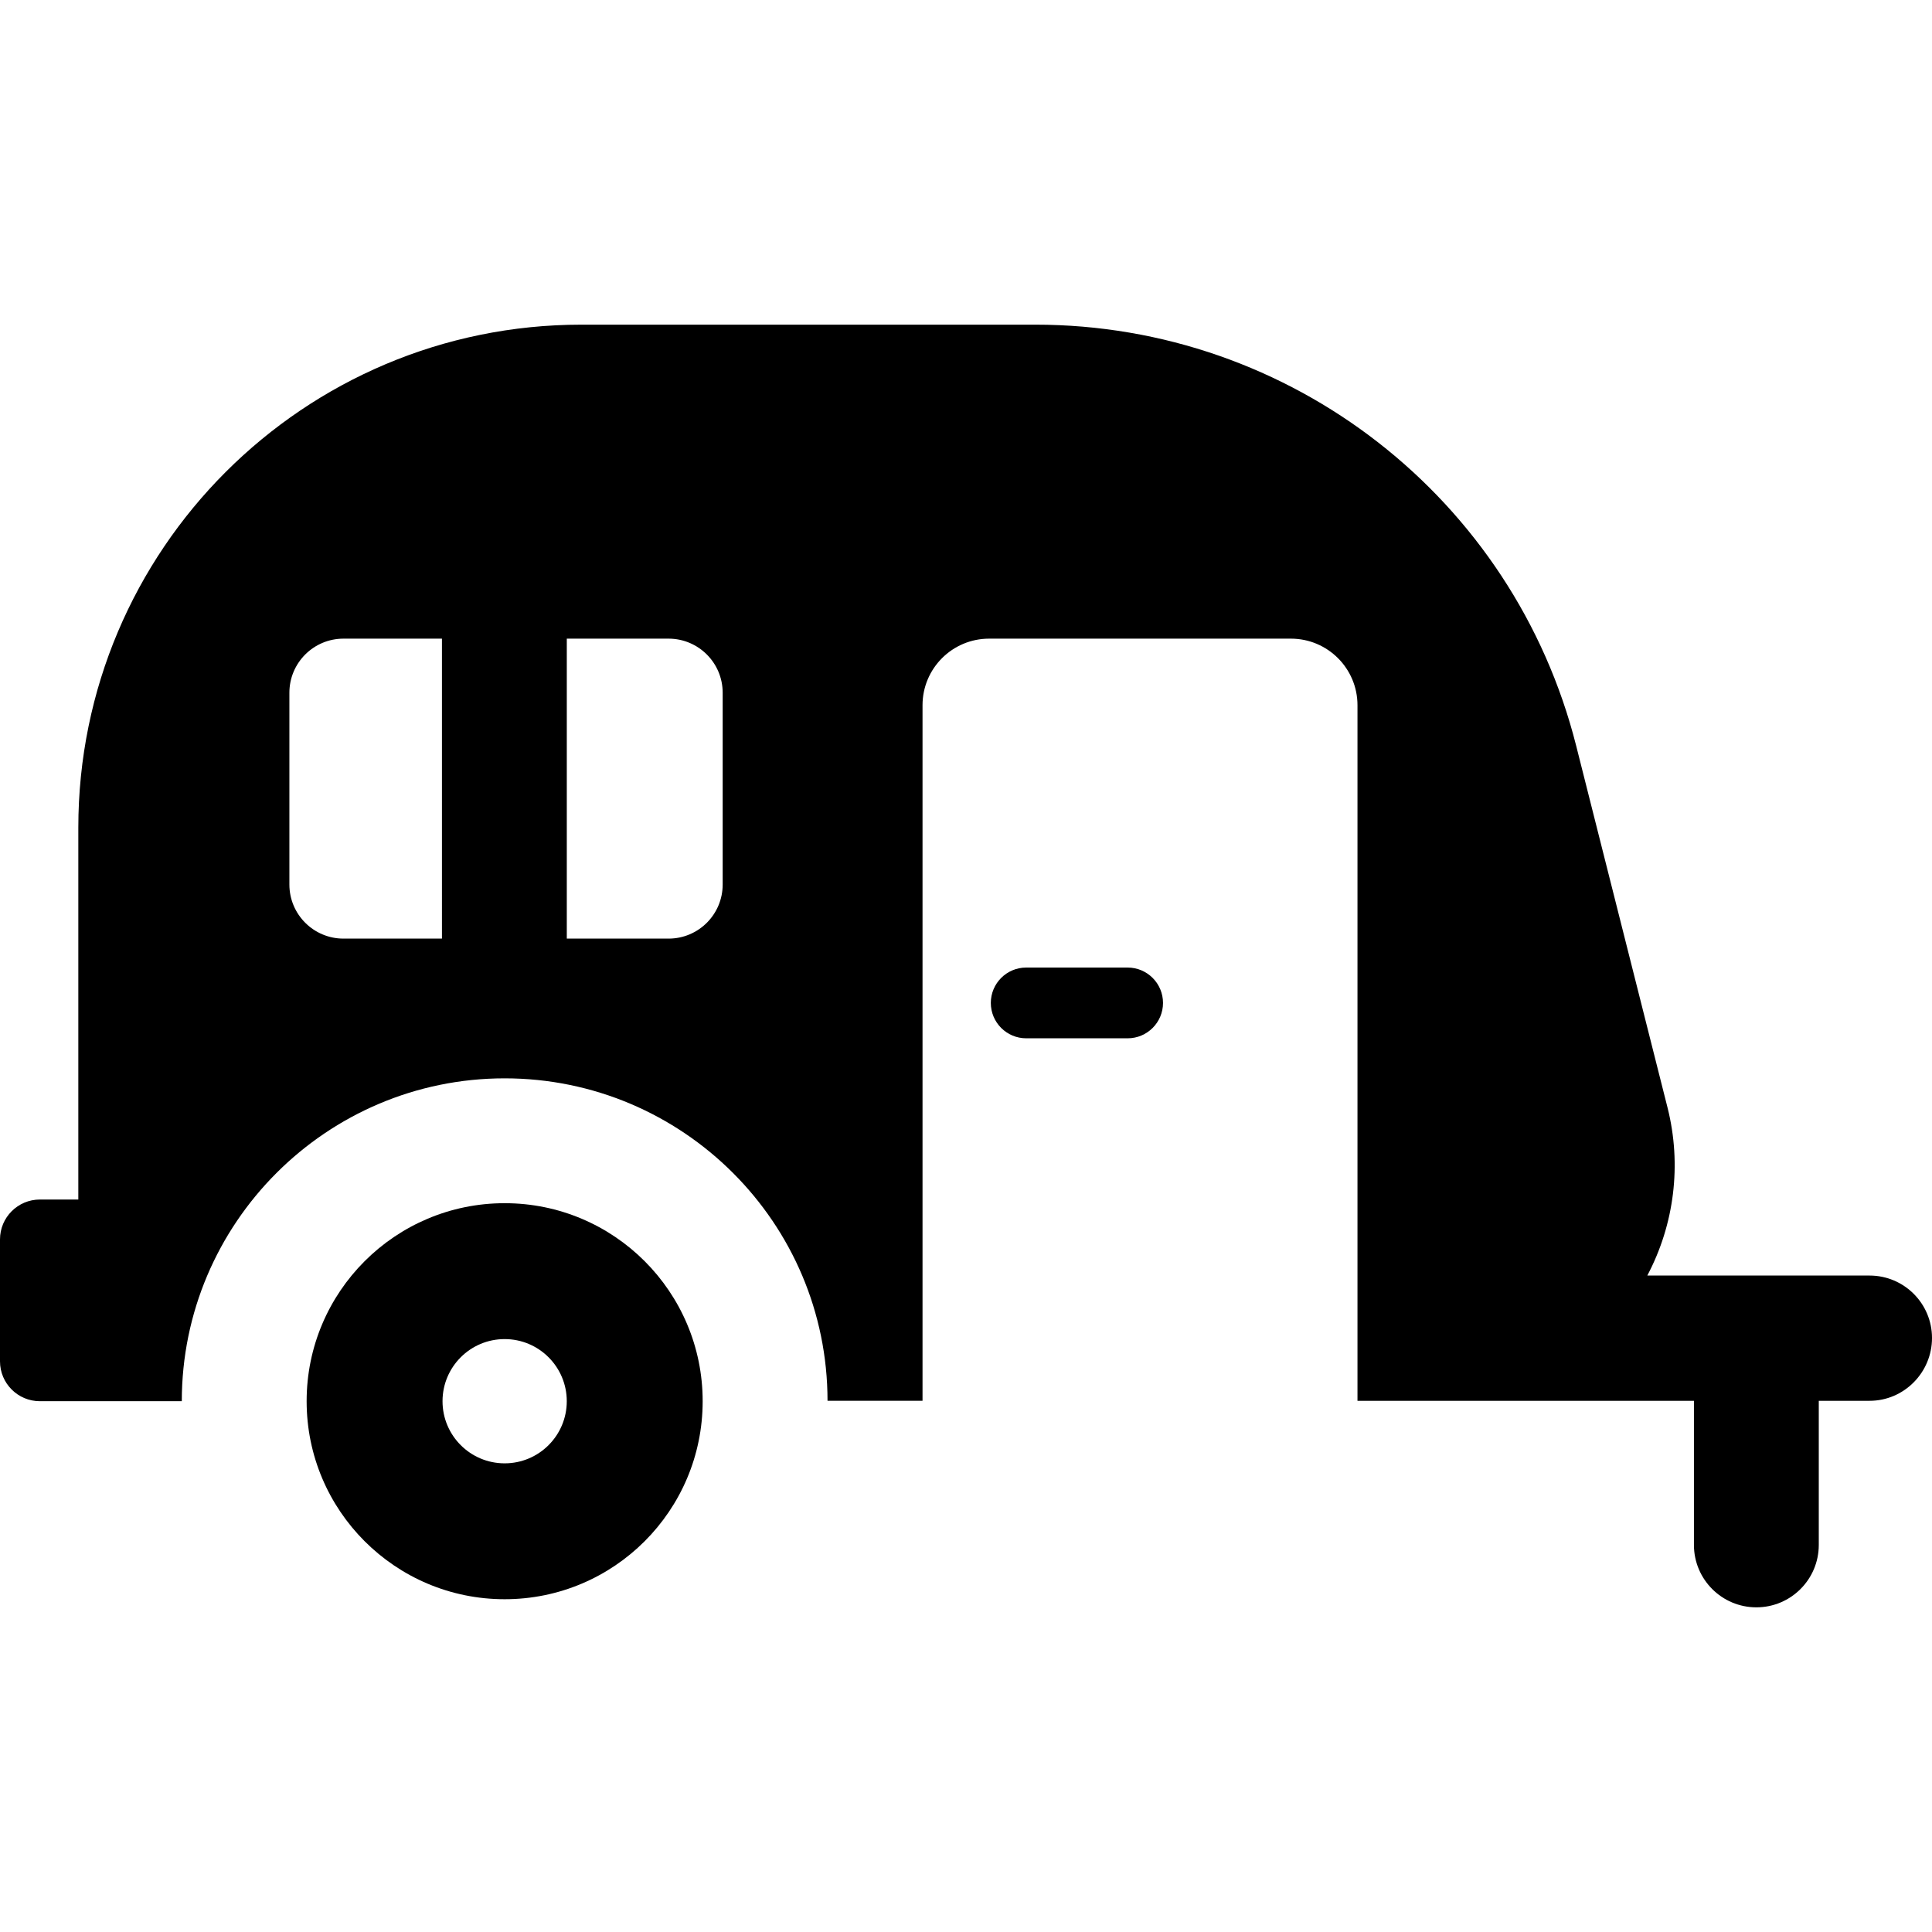
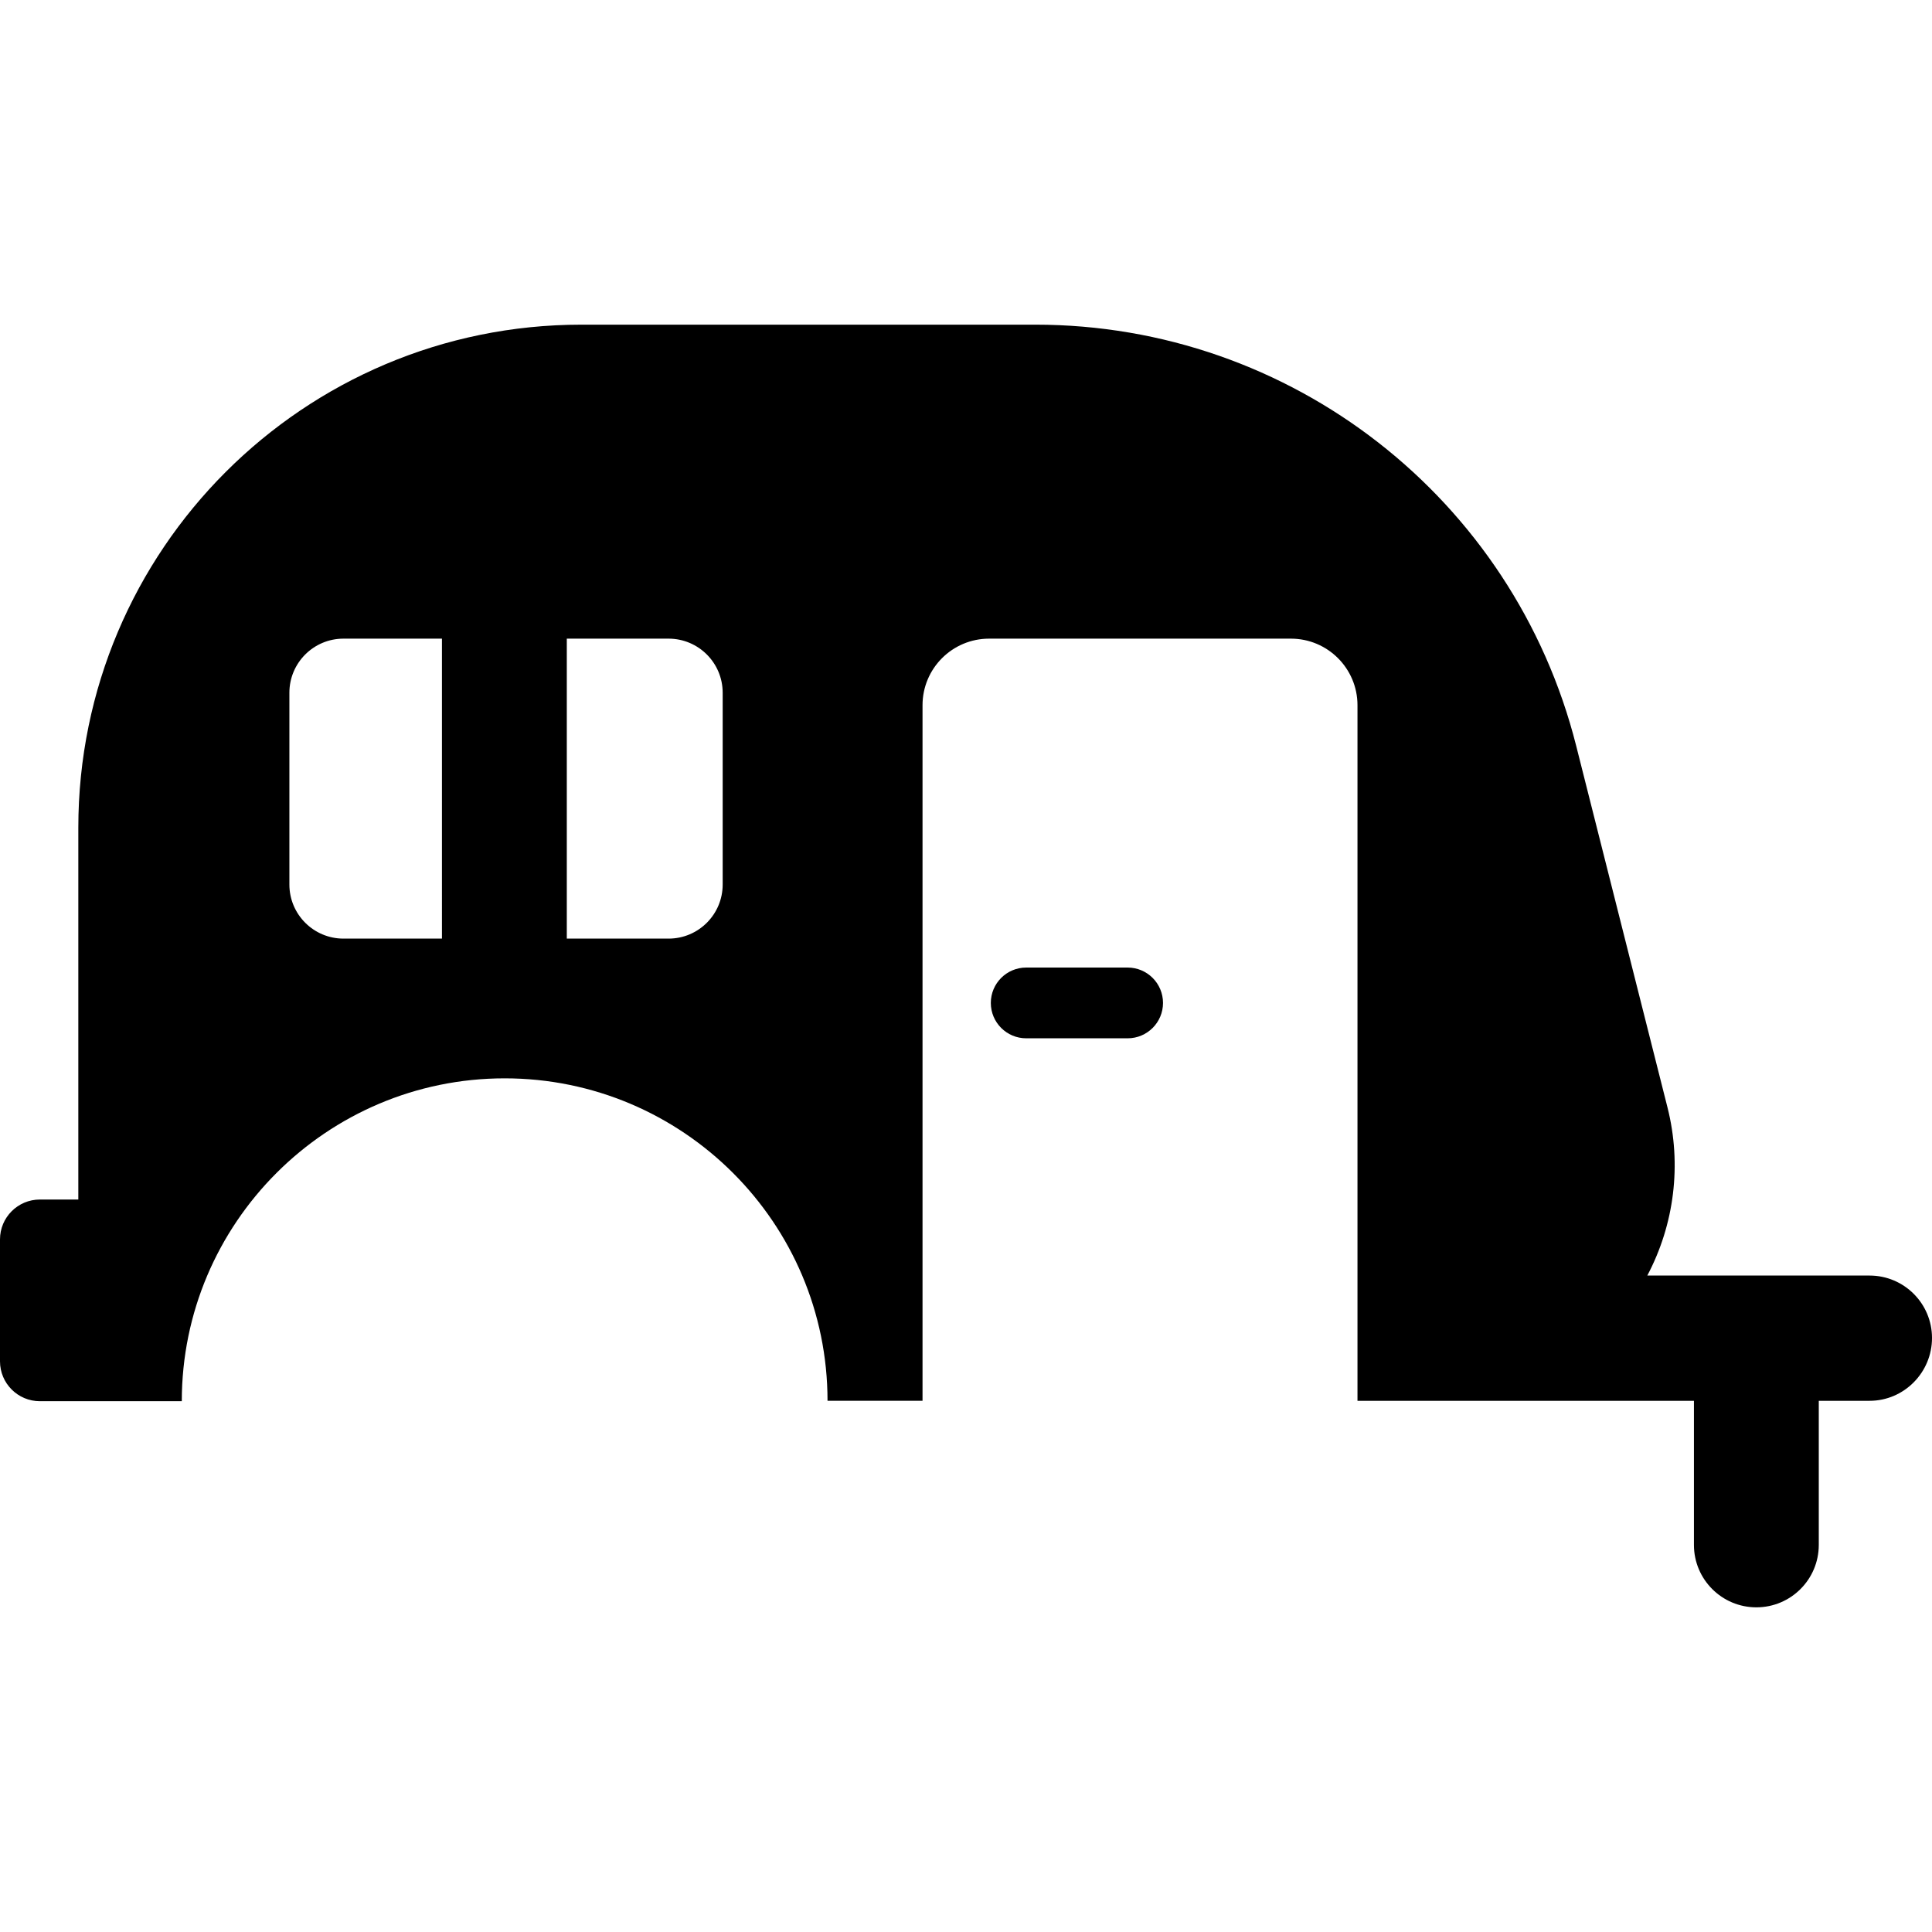
<svg xmlns="http://www.w3.org/2000/svg" version="1.1" id="Layer_1" x="0px" y="0px" viewBox="0 0 511.998 511.998" style="enable-background:new 0 0 511.998 511.998;" xml:space="preserve">
  <g>
    <g>
      <path d="M495.457,338.034h-58.906c7.17-13.559,9.171-29.414,5.354-44.532l-24.193-95.818    c-16.576-65.648-75.632-111.646-143.34-111.646H154.088c-73.631,0-133.332,59.684-133.332,133.313c0,34.879,0,70.5,0,98.536    h-10.19C4.73,317.888,0,322.619,0,328.454v32.312c0,5.836,4.731,10.567,10.567,10.567h37.61c0-47.18,38.383-85.562,85.562-85.562    c47.178,0,85.562,38.275,85.562,85.455h25.177V186.894c0-9.745,7.9-17.646,17.646-17.646h79.975c9.745,0,17.646,7.9,17.646,17.646    v184.333h89.163v38.19c0,9.136,7.406,16.542,16.542,16.542s16.542-7.406,16.542-16.542v-38.19h13.465    c9.136,0,16.542-7.514,16.542-16.65C511.999,345.44,504.593,338.034,495.457,338.034z M117.121,248.741H91.028v0.001    c-7.918,0-14.337-6.419-14.337-14.337v-50.821c0-7.918,6.419-14.337,14.337-14.337h26.093V248.741z M191.516,234.405    c0,7.918-6.419,14.337-14.337,14.337h-26.972v-79.494h26.972c7.918,0,14.337,6.419,14.337,14.337V234.405z" />
    </g>
  </g>
  <g>
    <g>
-       <path d="M133.737,318.858c-28.982,0-52.476,23.494-52.476,52.476s23.494,52.476,52.476,52.476    c28.982,0,52.476-23.494,52.476-52.476C186.214,342.353,162.718,318.858,133.737,318.858z M133.737,387.798    c-9.093,0-16.463-7.371-16.463-16.463c0-9.093,7.37-16.463,16.463-16.463c9.093,0,16.463,7.371,16.463,16.463    C150.2,380.427,142.83,387.798,133.737,387.798z" />
-     </g>
+       </g>
  </g>
  <g>
    <g>
-       <path d="M298.834,256.41h-26.883c-5.177,0-9.374,4.197-9.374,9.374s4.197,9.374,9.374,9.374h26.883    c5.177,0,9.374-4.197,9.374-9.374S304.011,256.41,298.834,256.41z" />
+       <path d="M298.834,256.41h-26.883c-5.177,0-9.374,4.197-9.374,9.374s4.197,9.374,9.374,9.374h26.883    c5.177,0,9.374-4.197,9.374-9.374S304.011,256.41,298.834,256.41" />
    </g>
  </g>
  <g>
</g>
  <g>
</g>
  <g>
</g>
  <g>
</g>
  <g>
</g>
  <g>
</g>
  <g>
</g>
  <g>
</g>
  <g>
</g>
  <g>
</g>
  <g>
</g>
  <g>
</g>
  <g>
</g>
  <g>
</g>
  <g>
</g>
</svg>